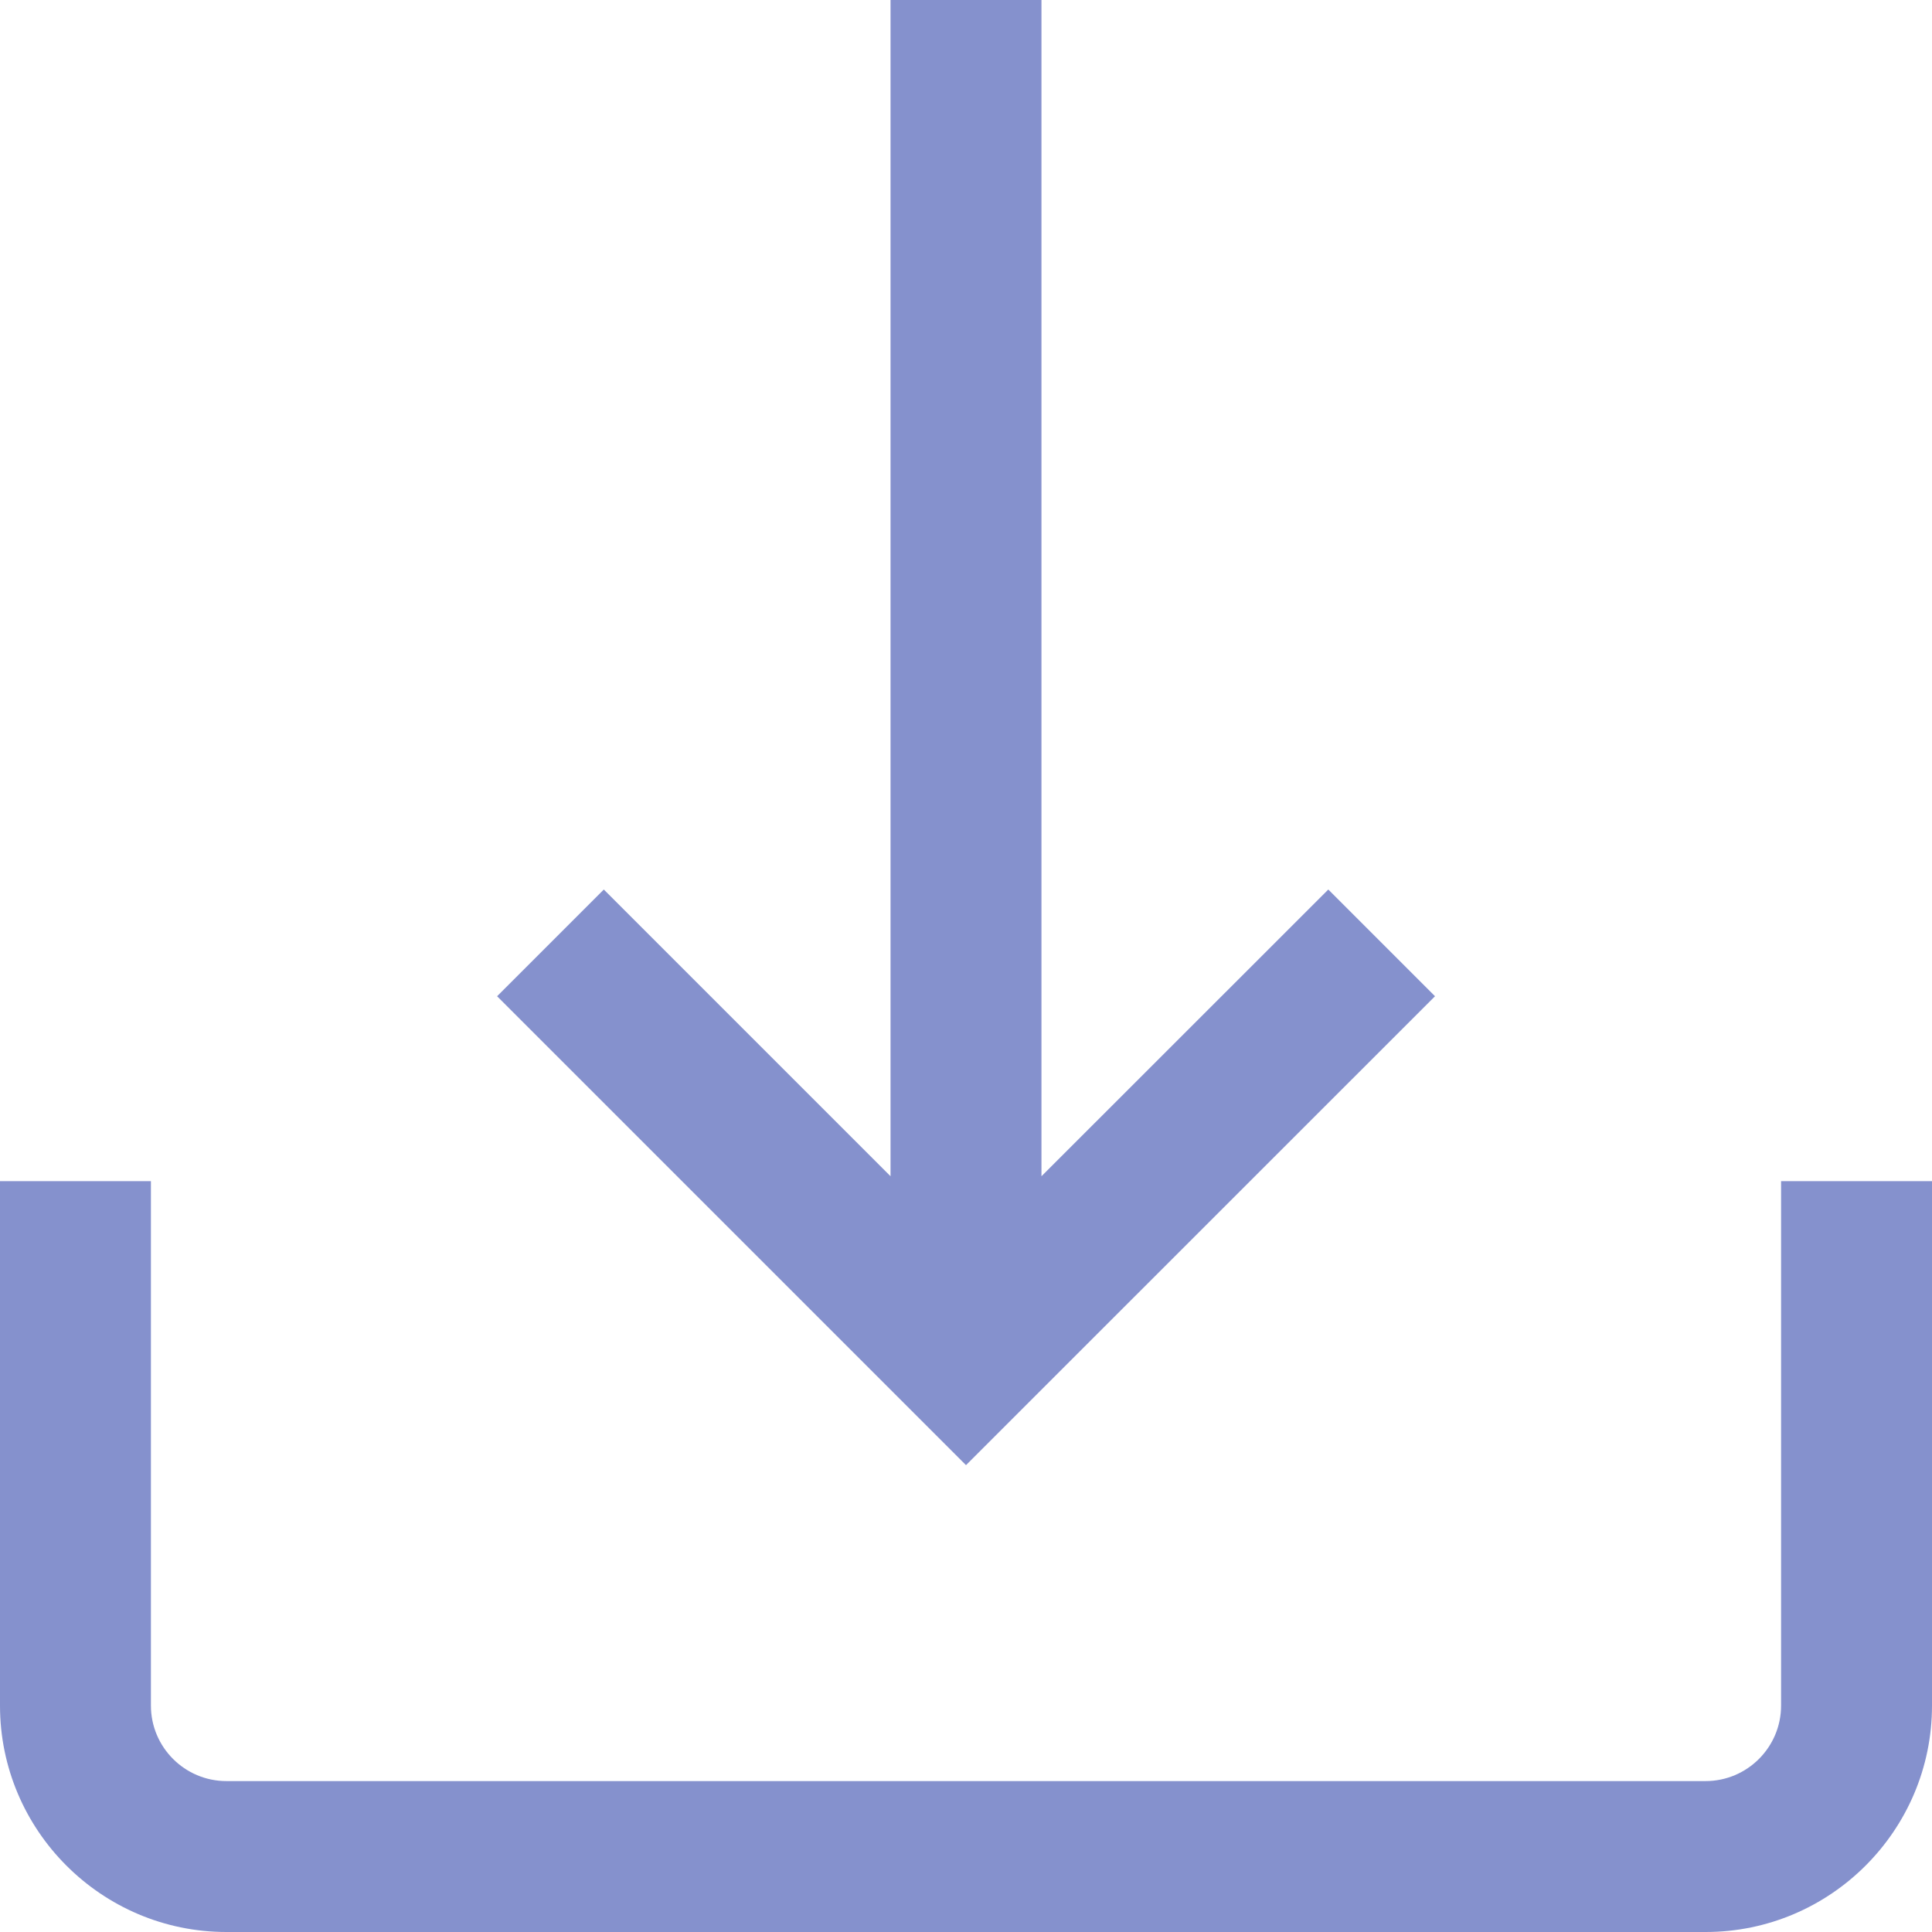
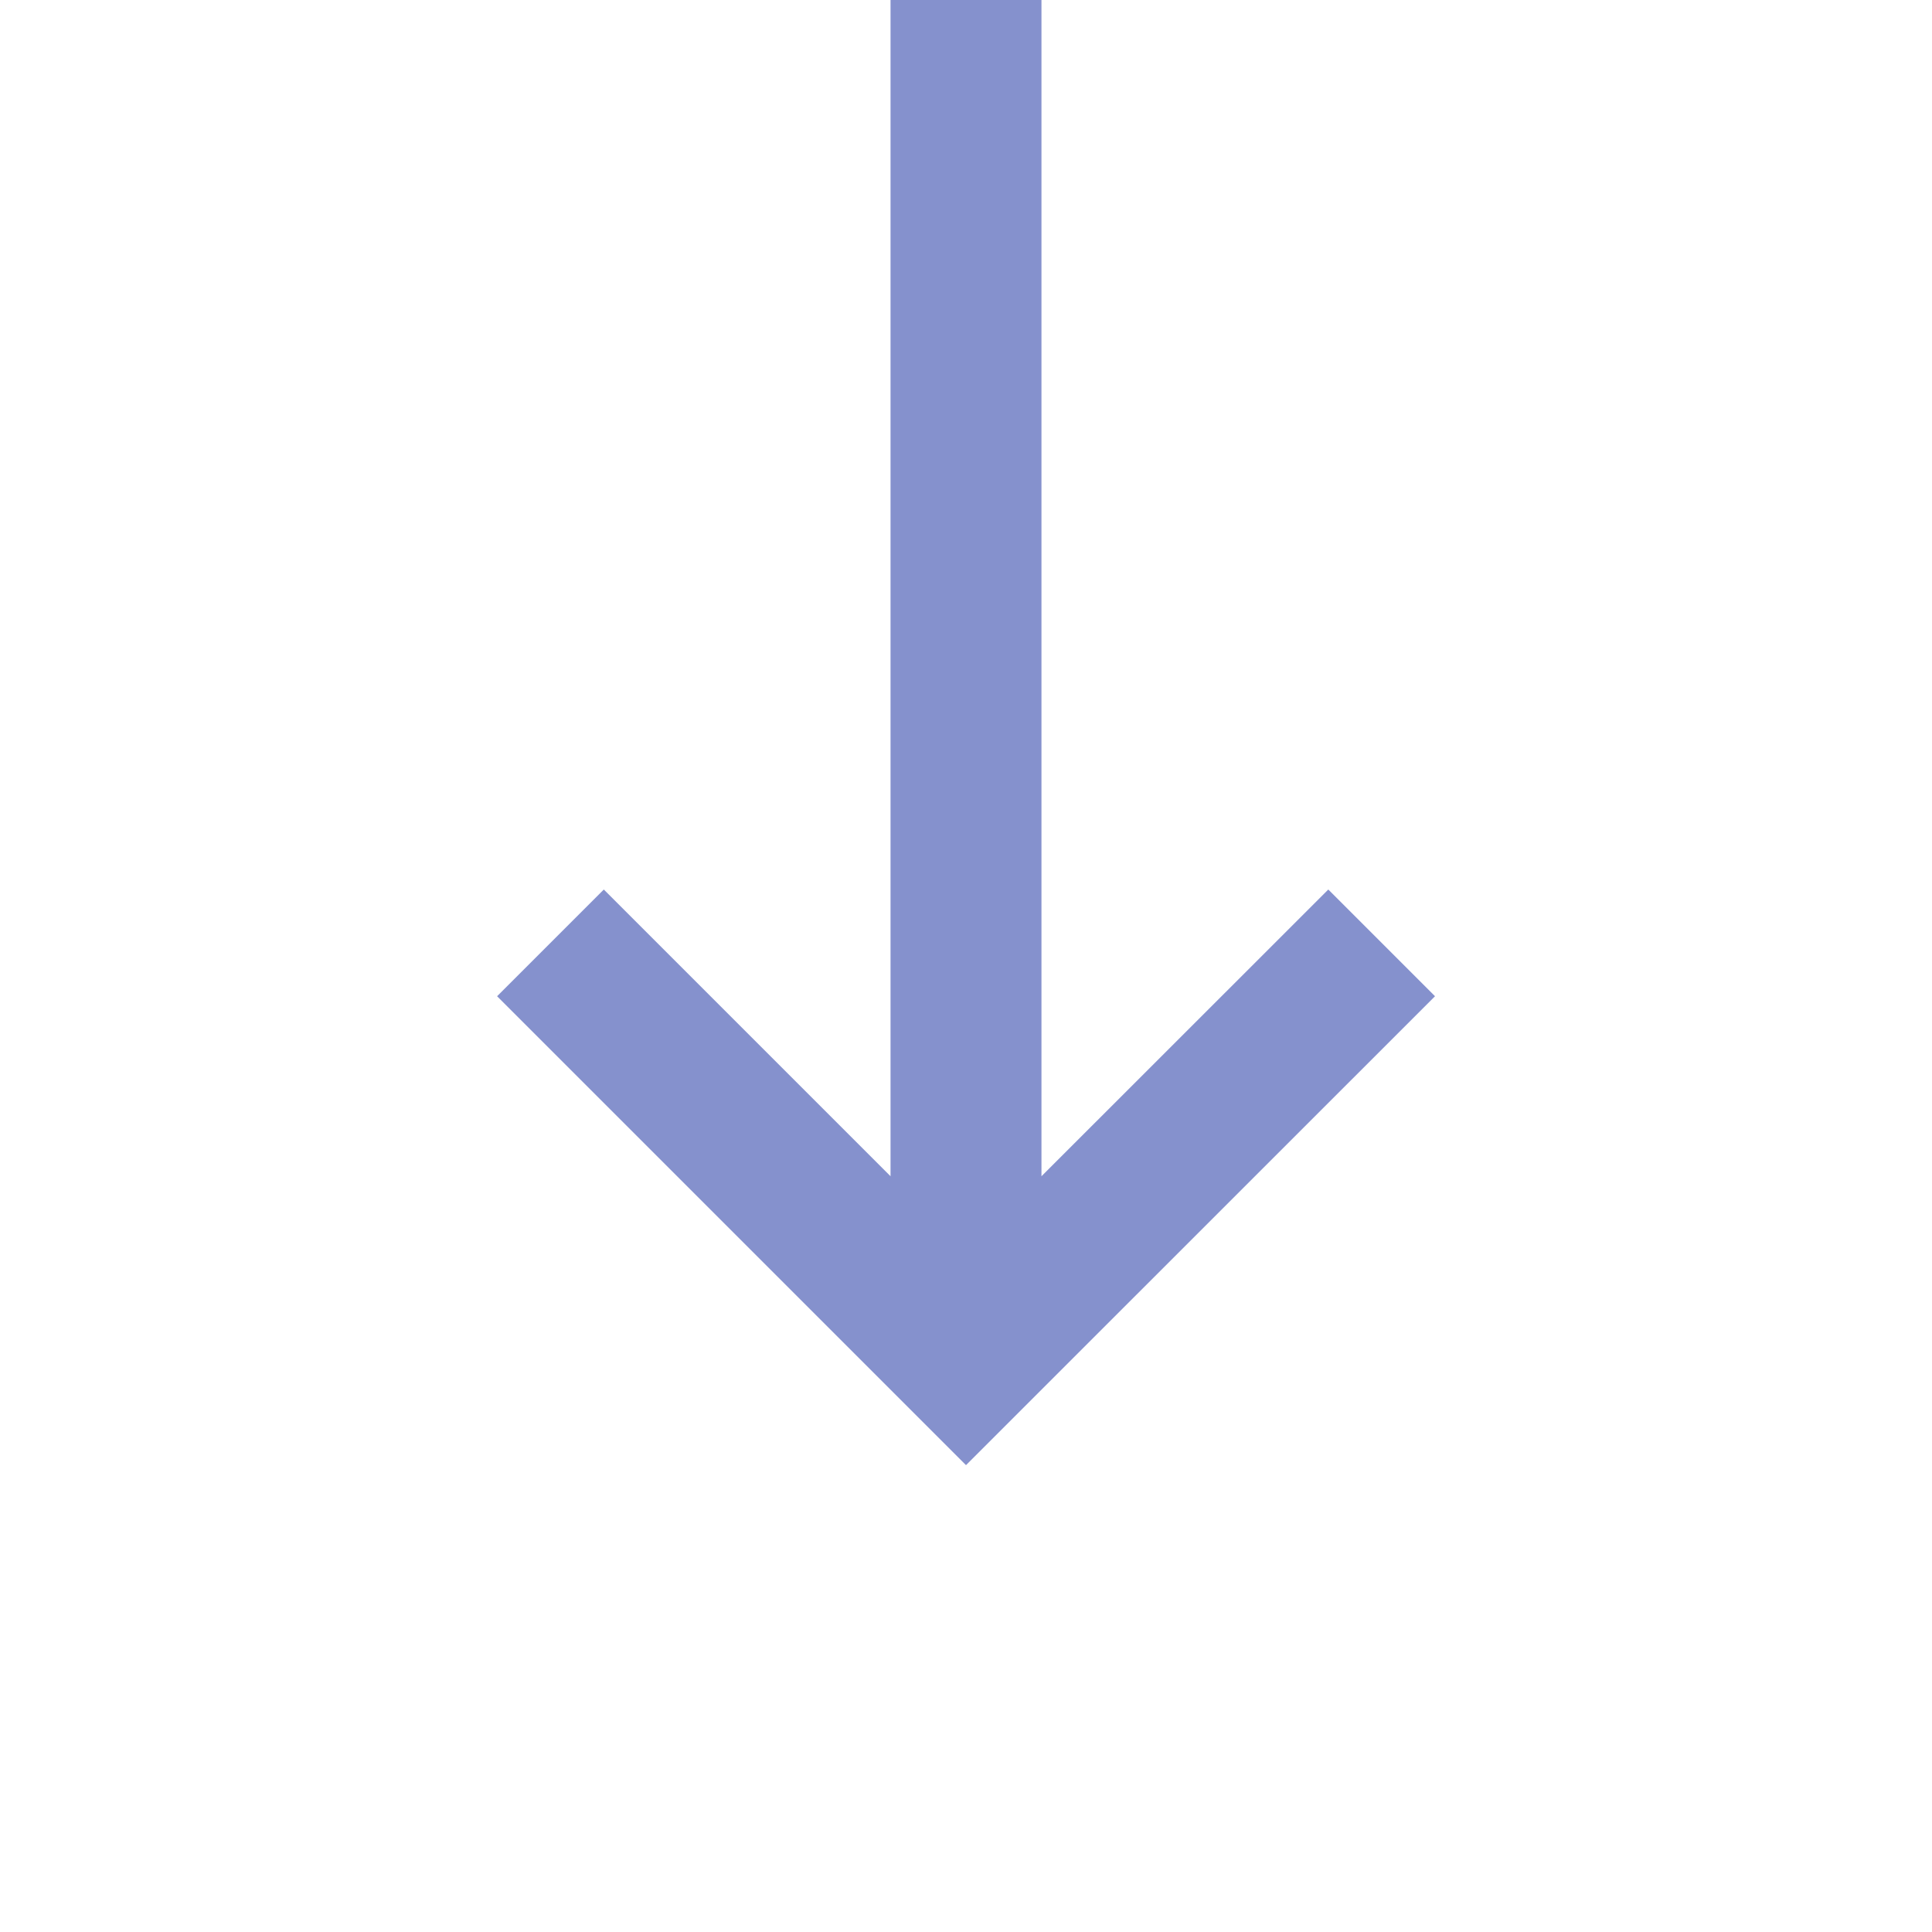
<svg xmlns="http://www.w3.org/2000/svg" width="17" height="17" viewBox="0 0 17 17" fill="none">
-   <path d="M15.672 10.393V15.008C15.672 15.374 15.374 15.672 15.008 15.672H1.992C1.626 15.672 1.328 15.374 1.328 15.008V10.393H0V15.008C0 16.106 0.894 17 1.992 17H15.008C16.106 17 17 16.106 17 15.008V10.393H15.672Z" fill="#8591CD" />
  <path d="M11.688 7.827L9.164 10.35V0H7.836V10.35L5.313 7.827L4.374 8.766L8.5 12.892L12.627 8.766L11.688 7.827Z" fill="#8591CD" />
</svg>